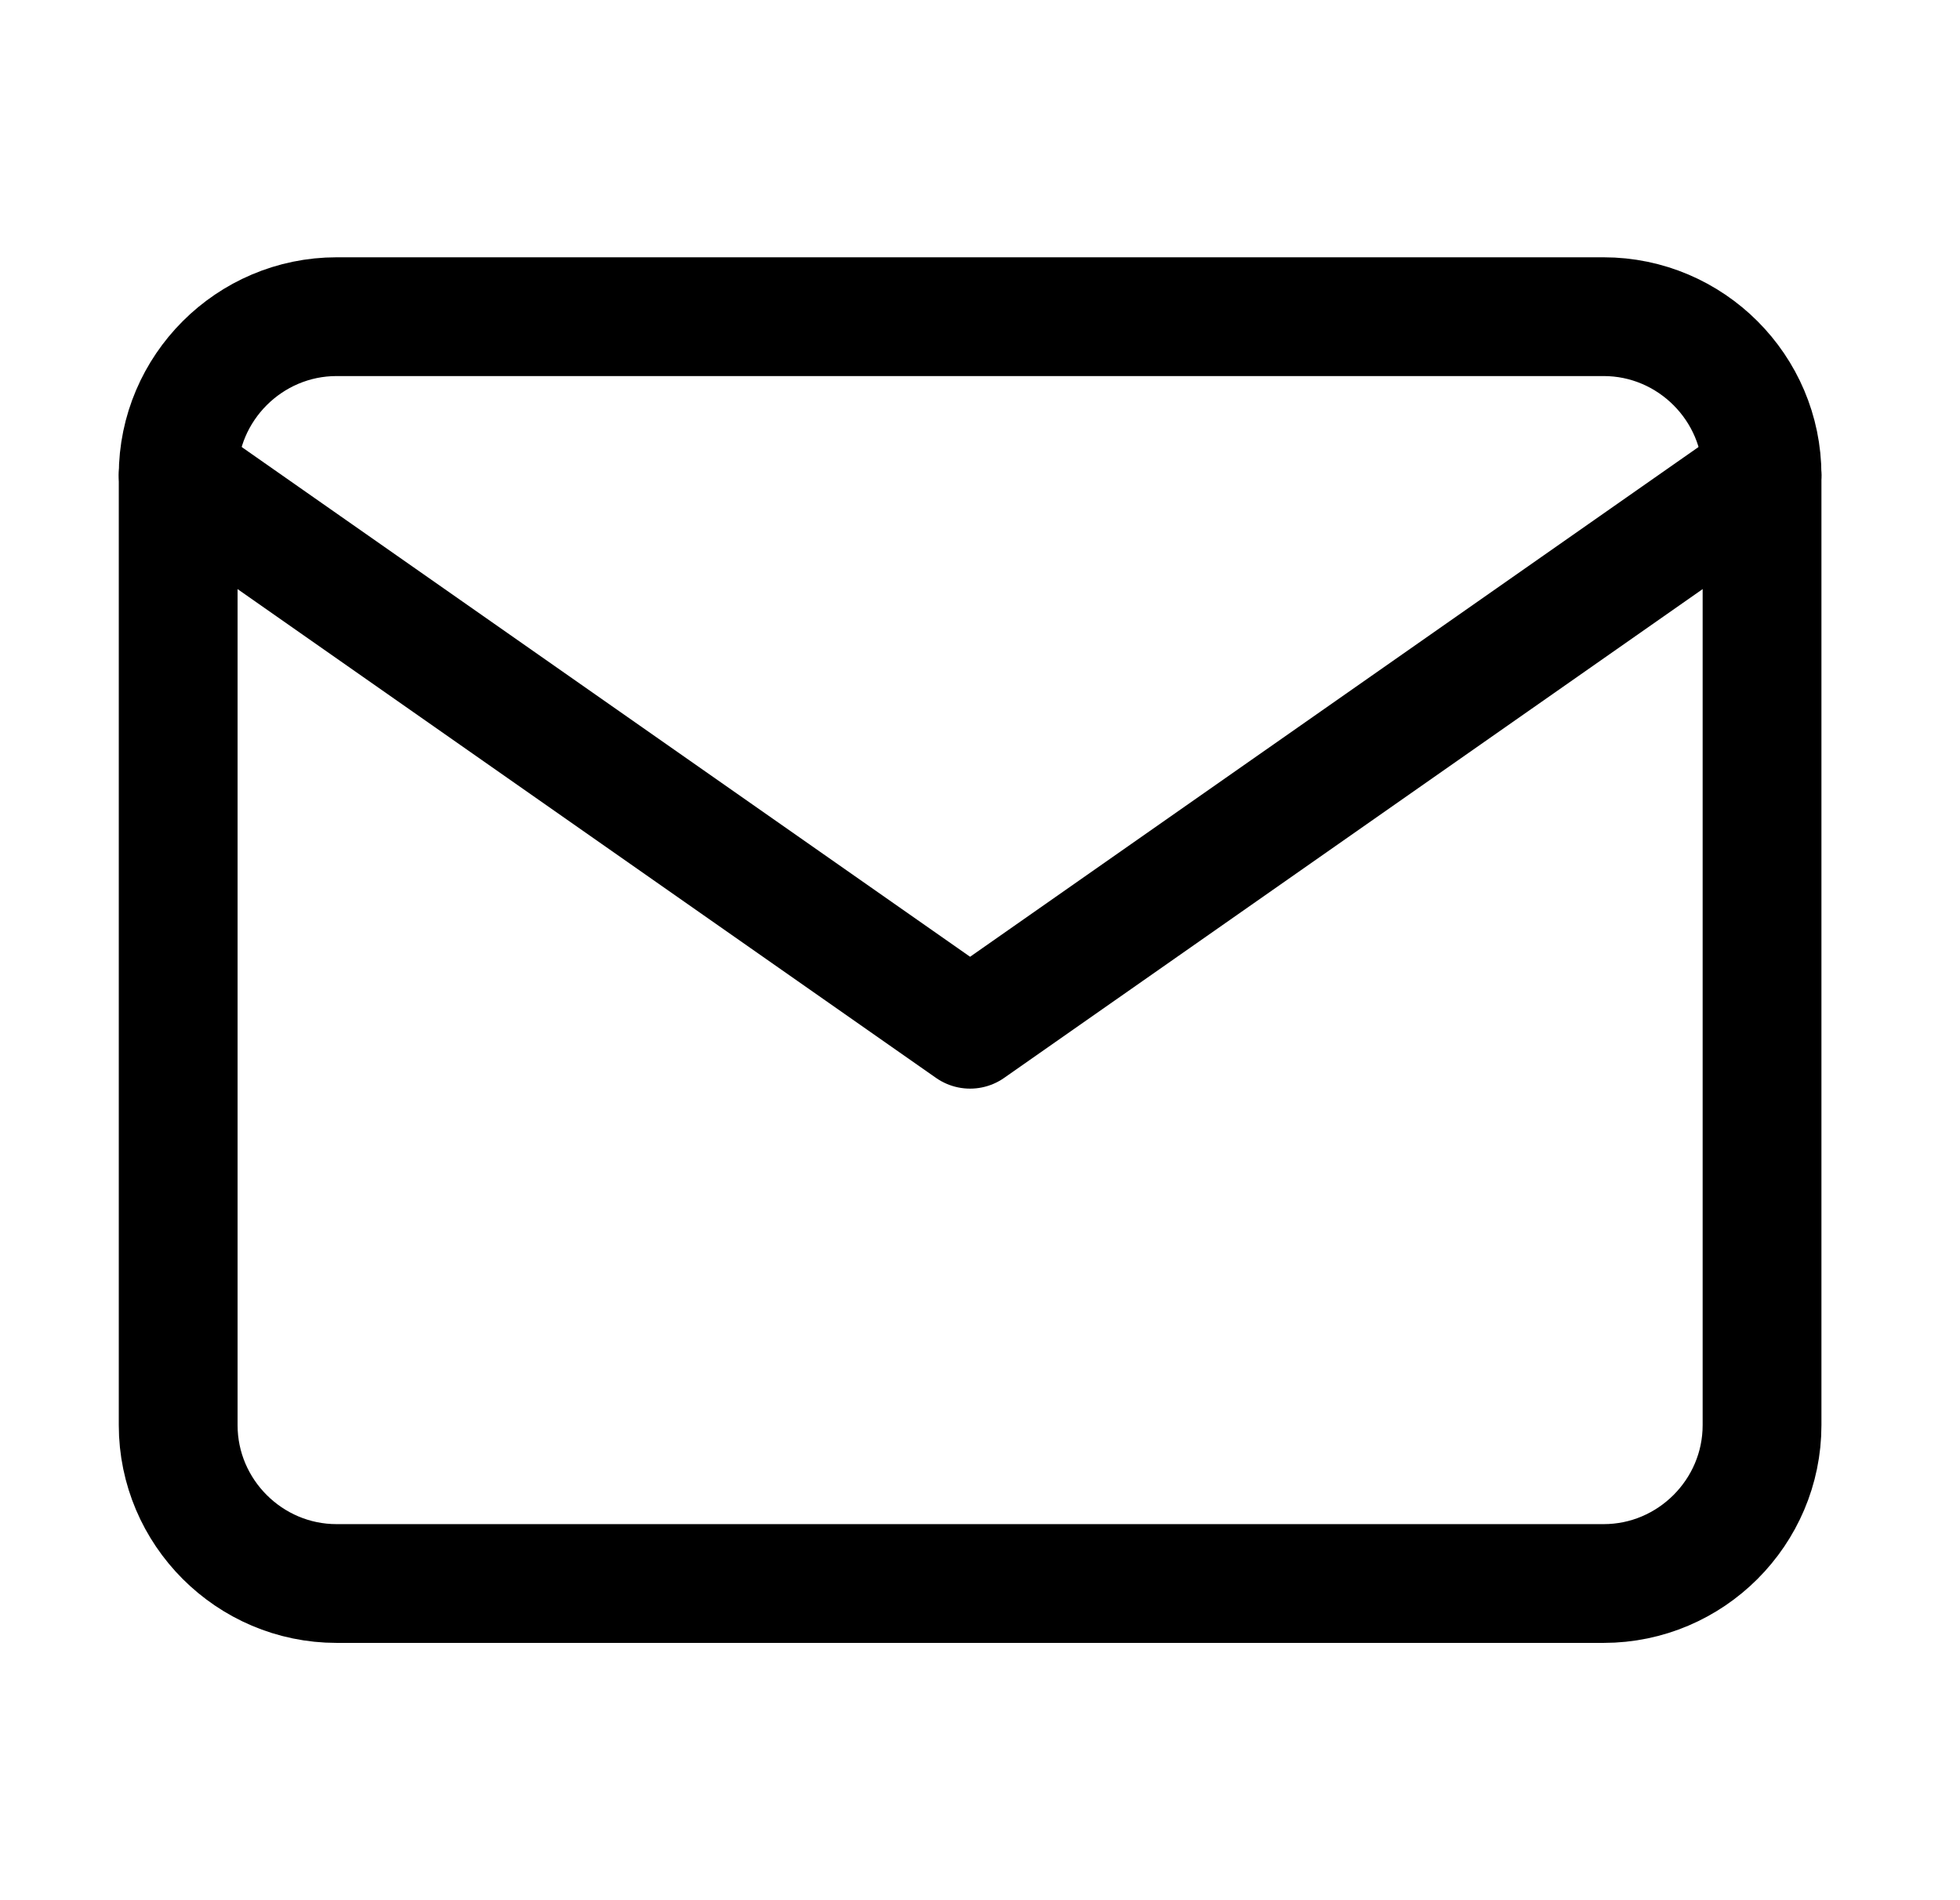
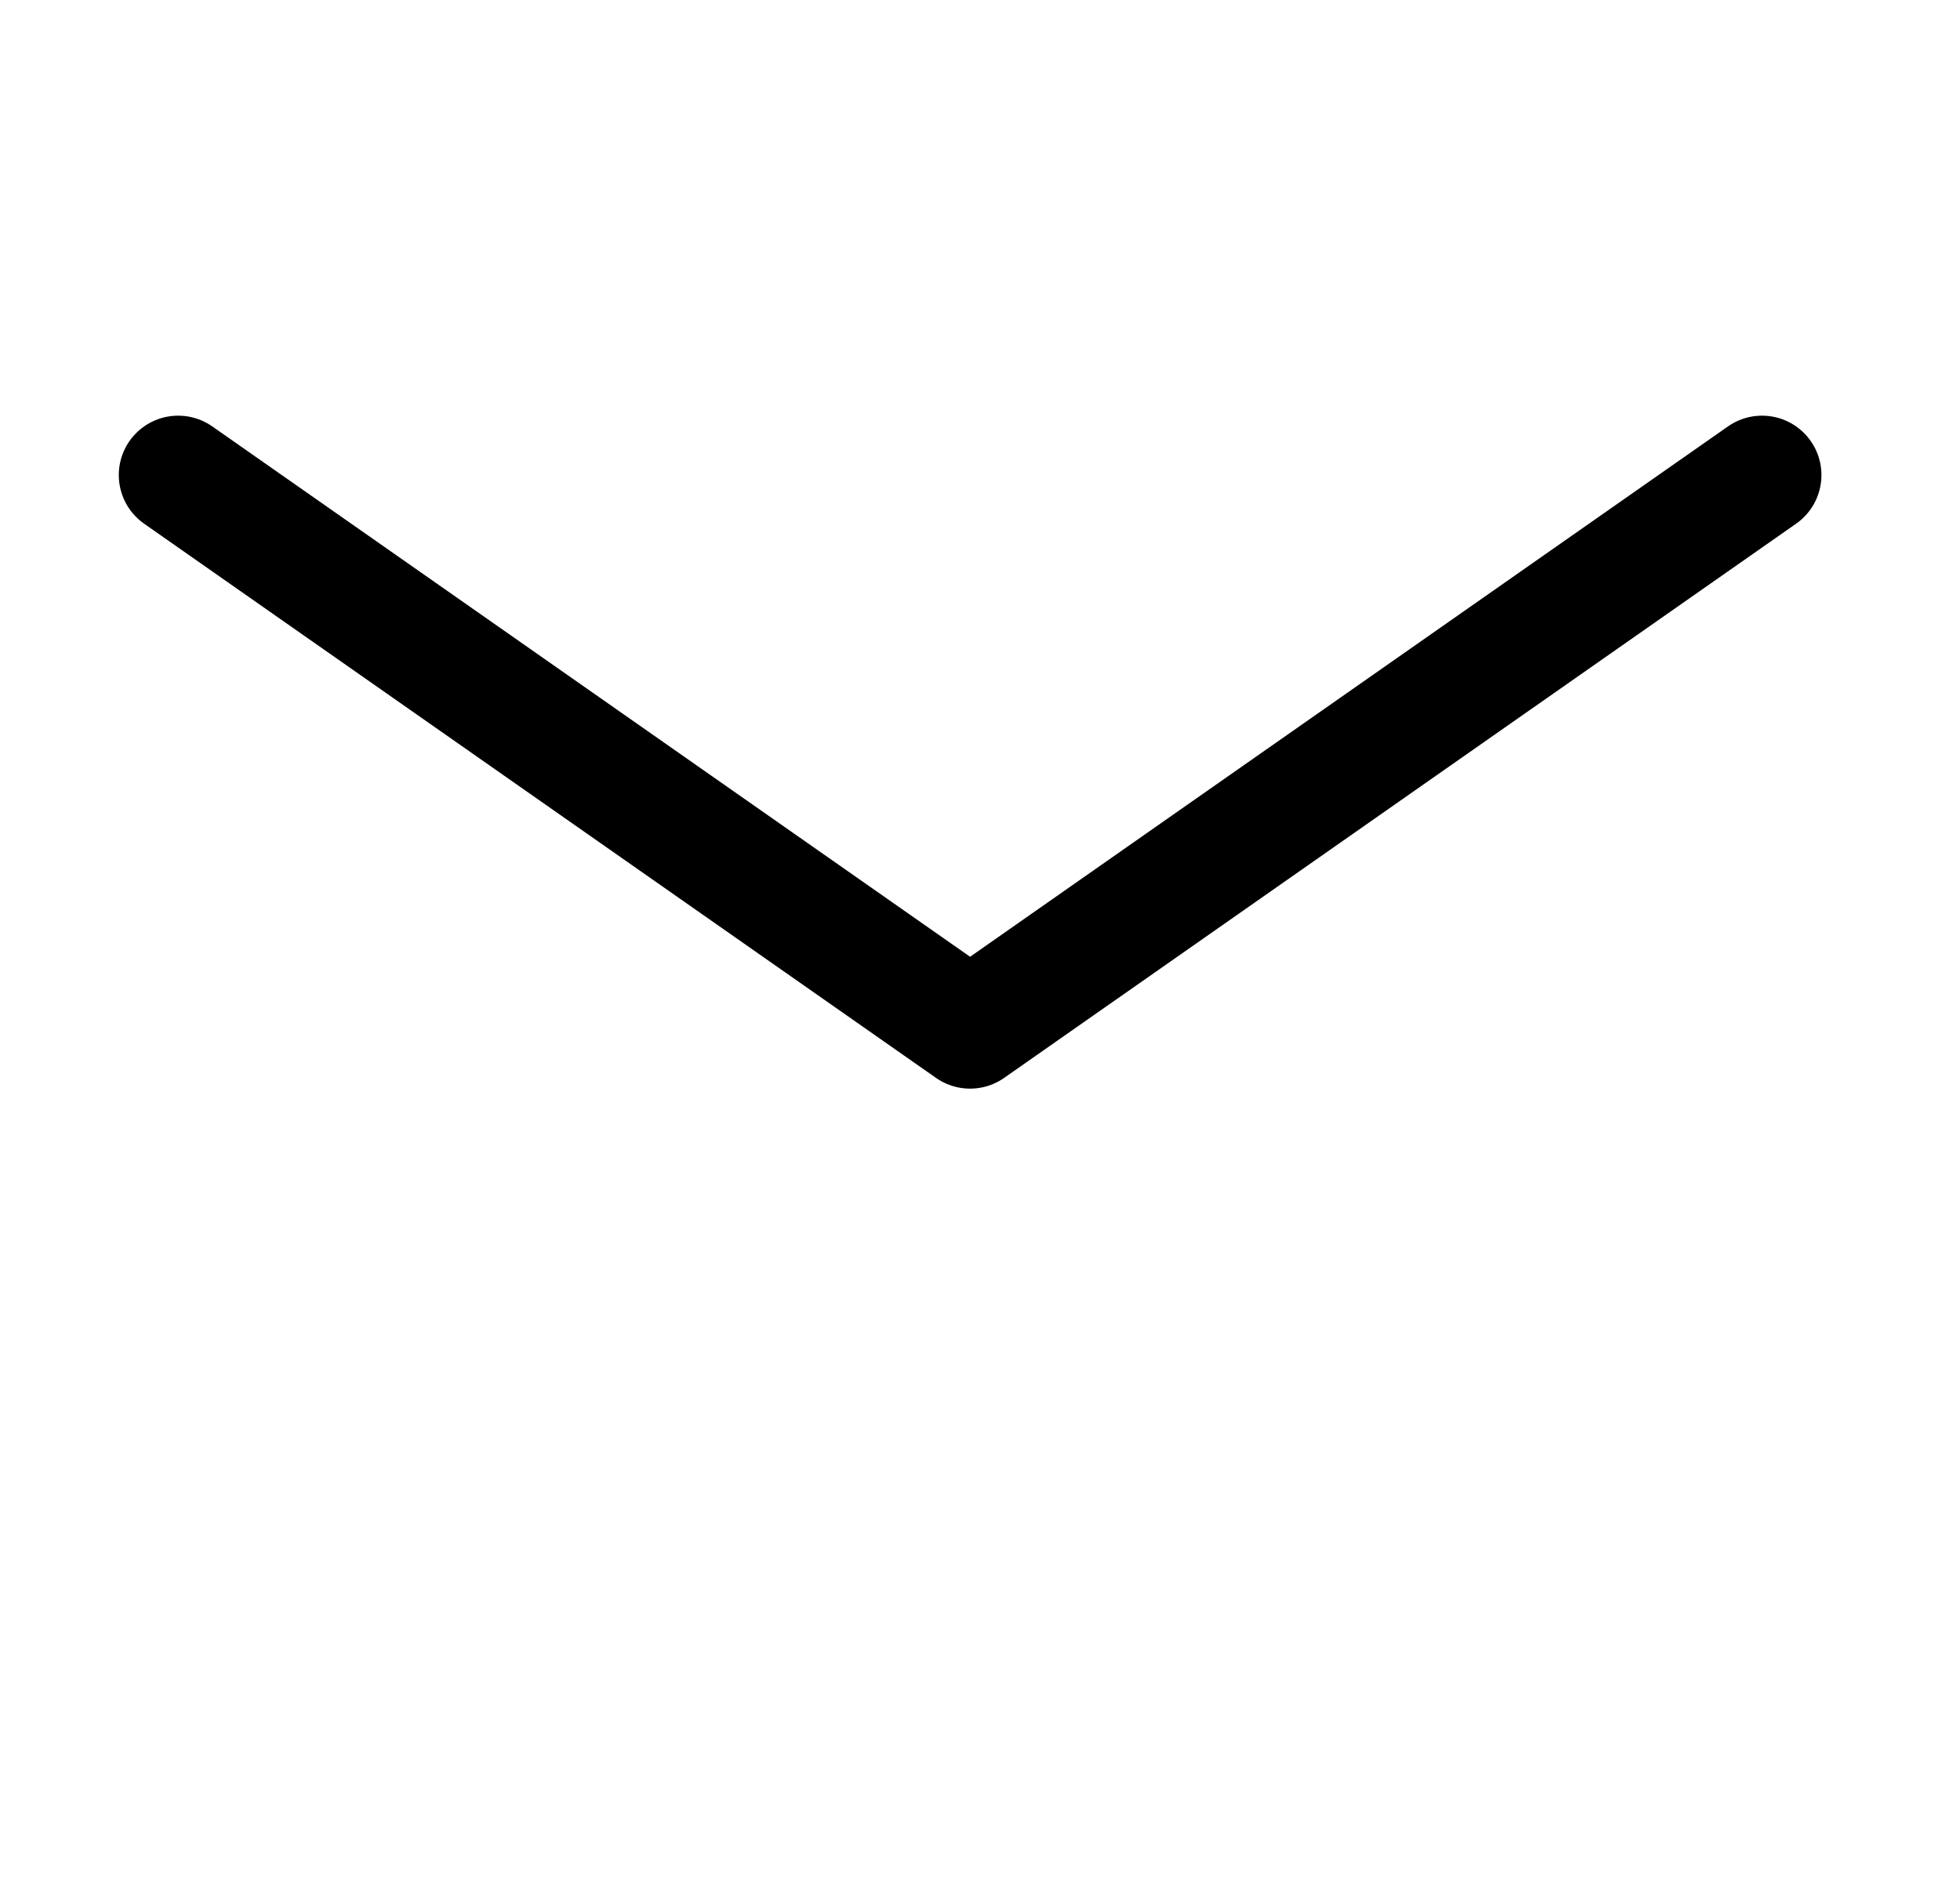
<svg xmlns="http://www.w3.org/2000/svg" width="33" height="32" viewBox="0 0 33 32" fill="none">
-   <path d="M5.667 5.333H27C28.467 5.333 29.667 6.533 29.667 8V24C29.667 25.467 28.467 26.667 27 26.667H5.667C4.2 26.667 3 25.467 3 24V8C3 6.533 4.2 5.333 5.667 5.333Z" stroke="black" stroke-width="2" stroke-linecap="round" stroke-linejoin="round" />
  <path d="M29.667 8L16.333 17.333L3 8" stroke="black" stroke-width="2" stroke-linecap="round" stroke-linejoin="round" />
</svg>